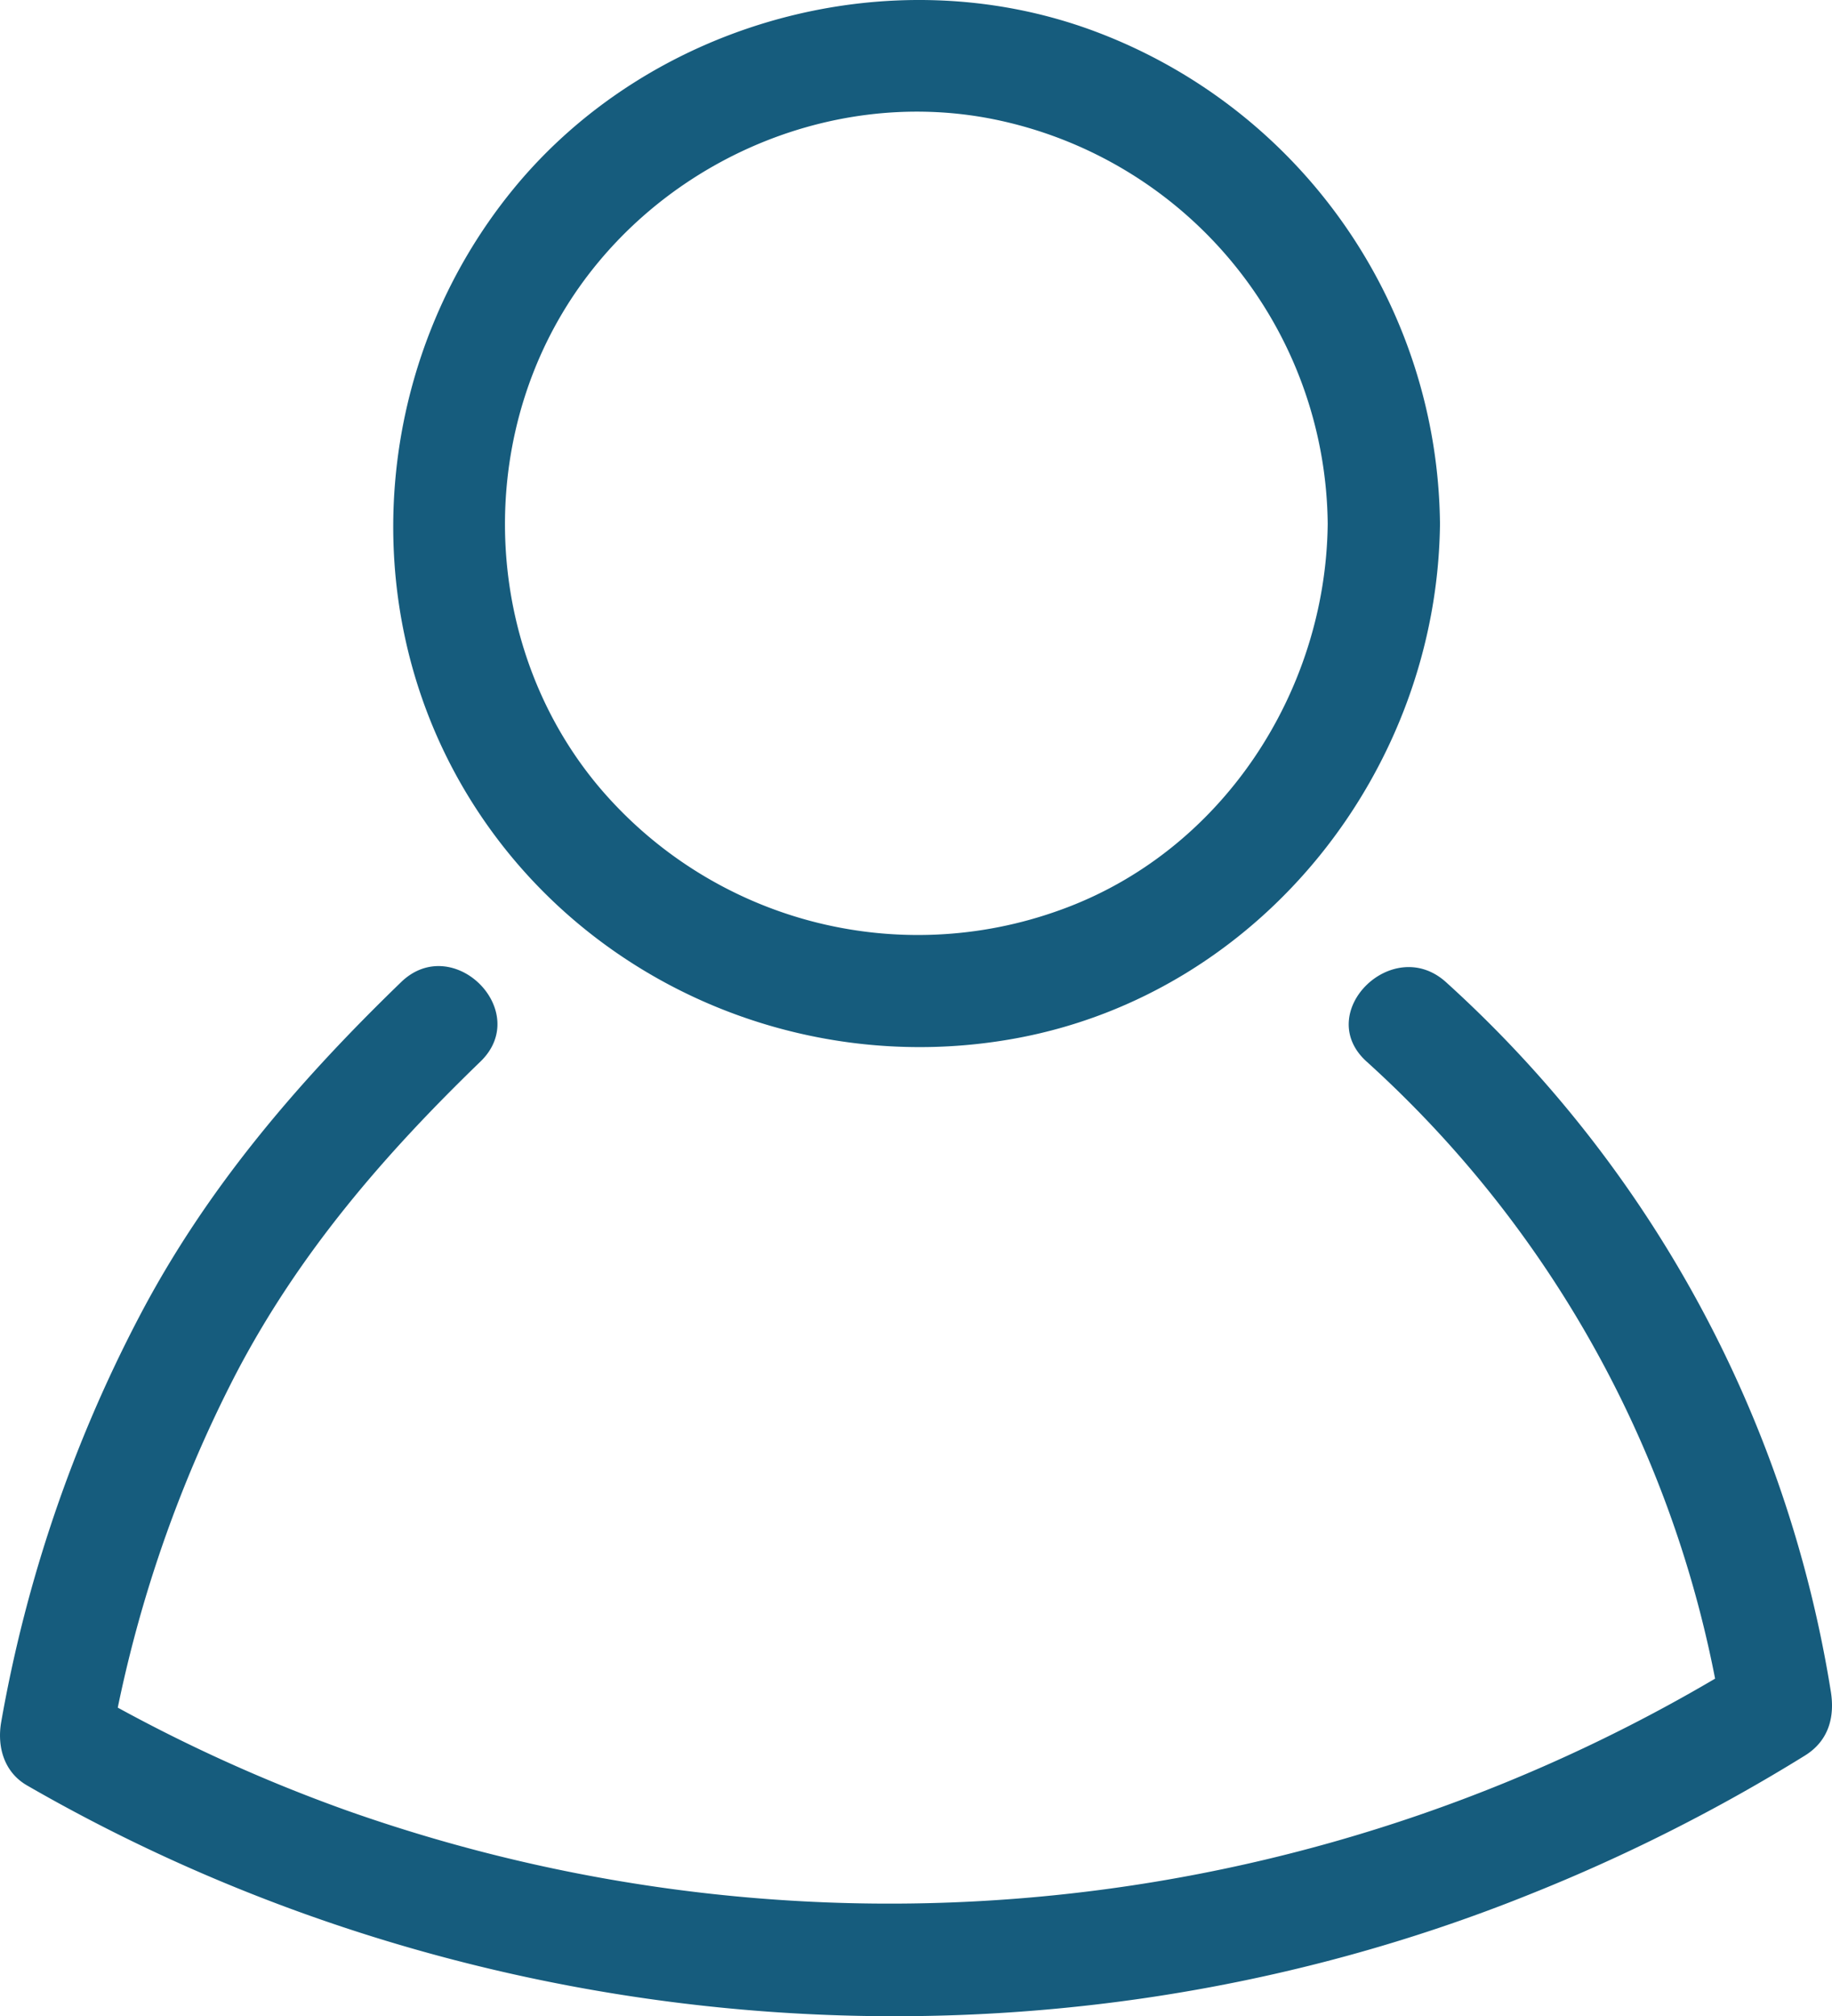
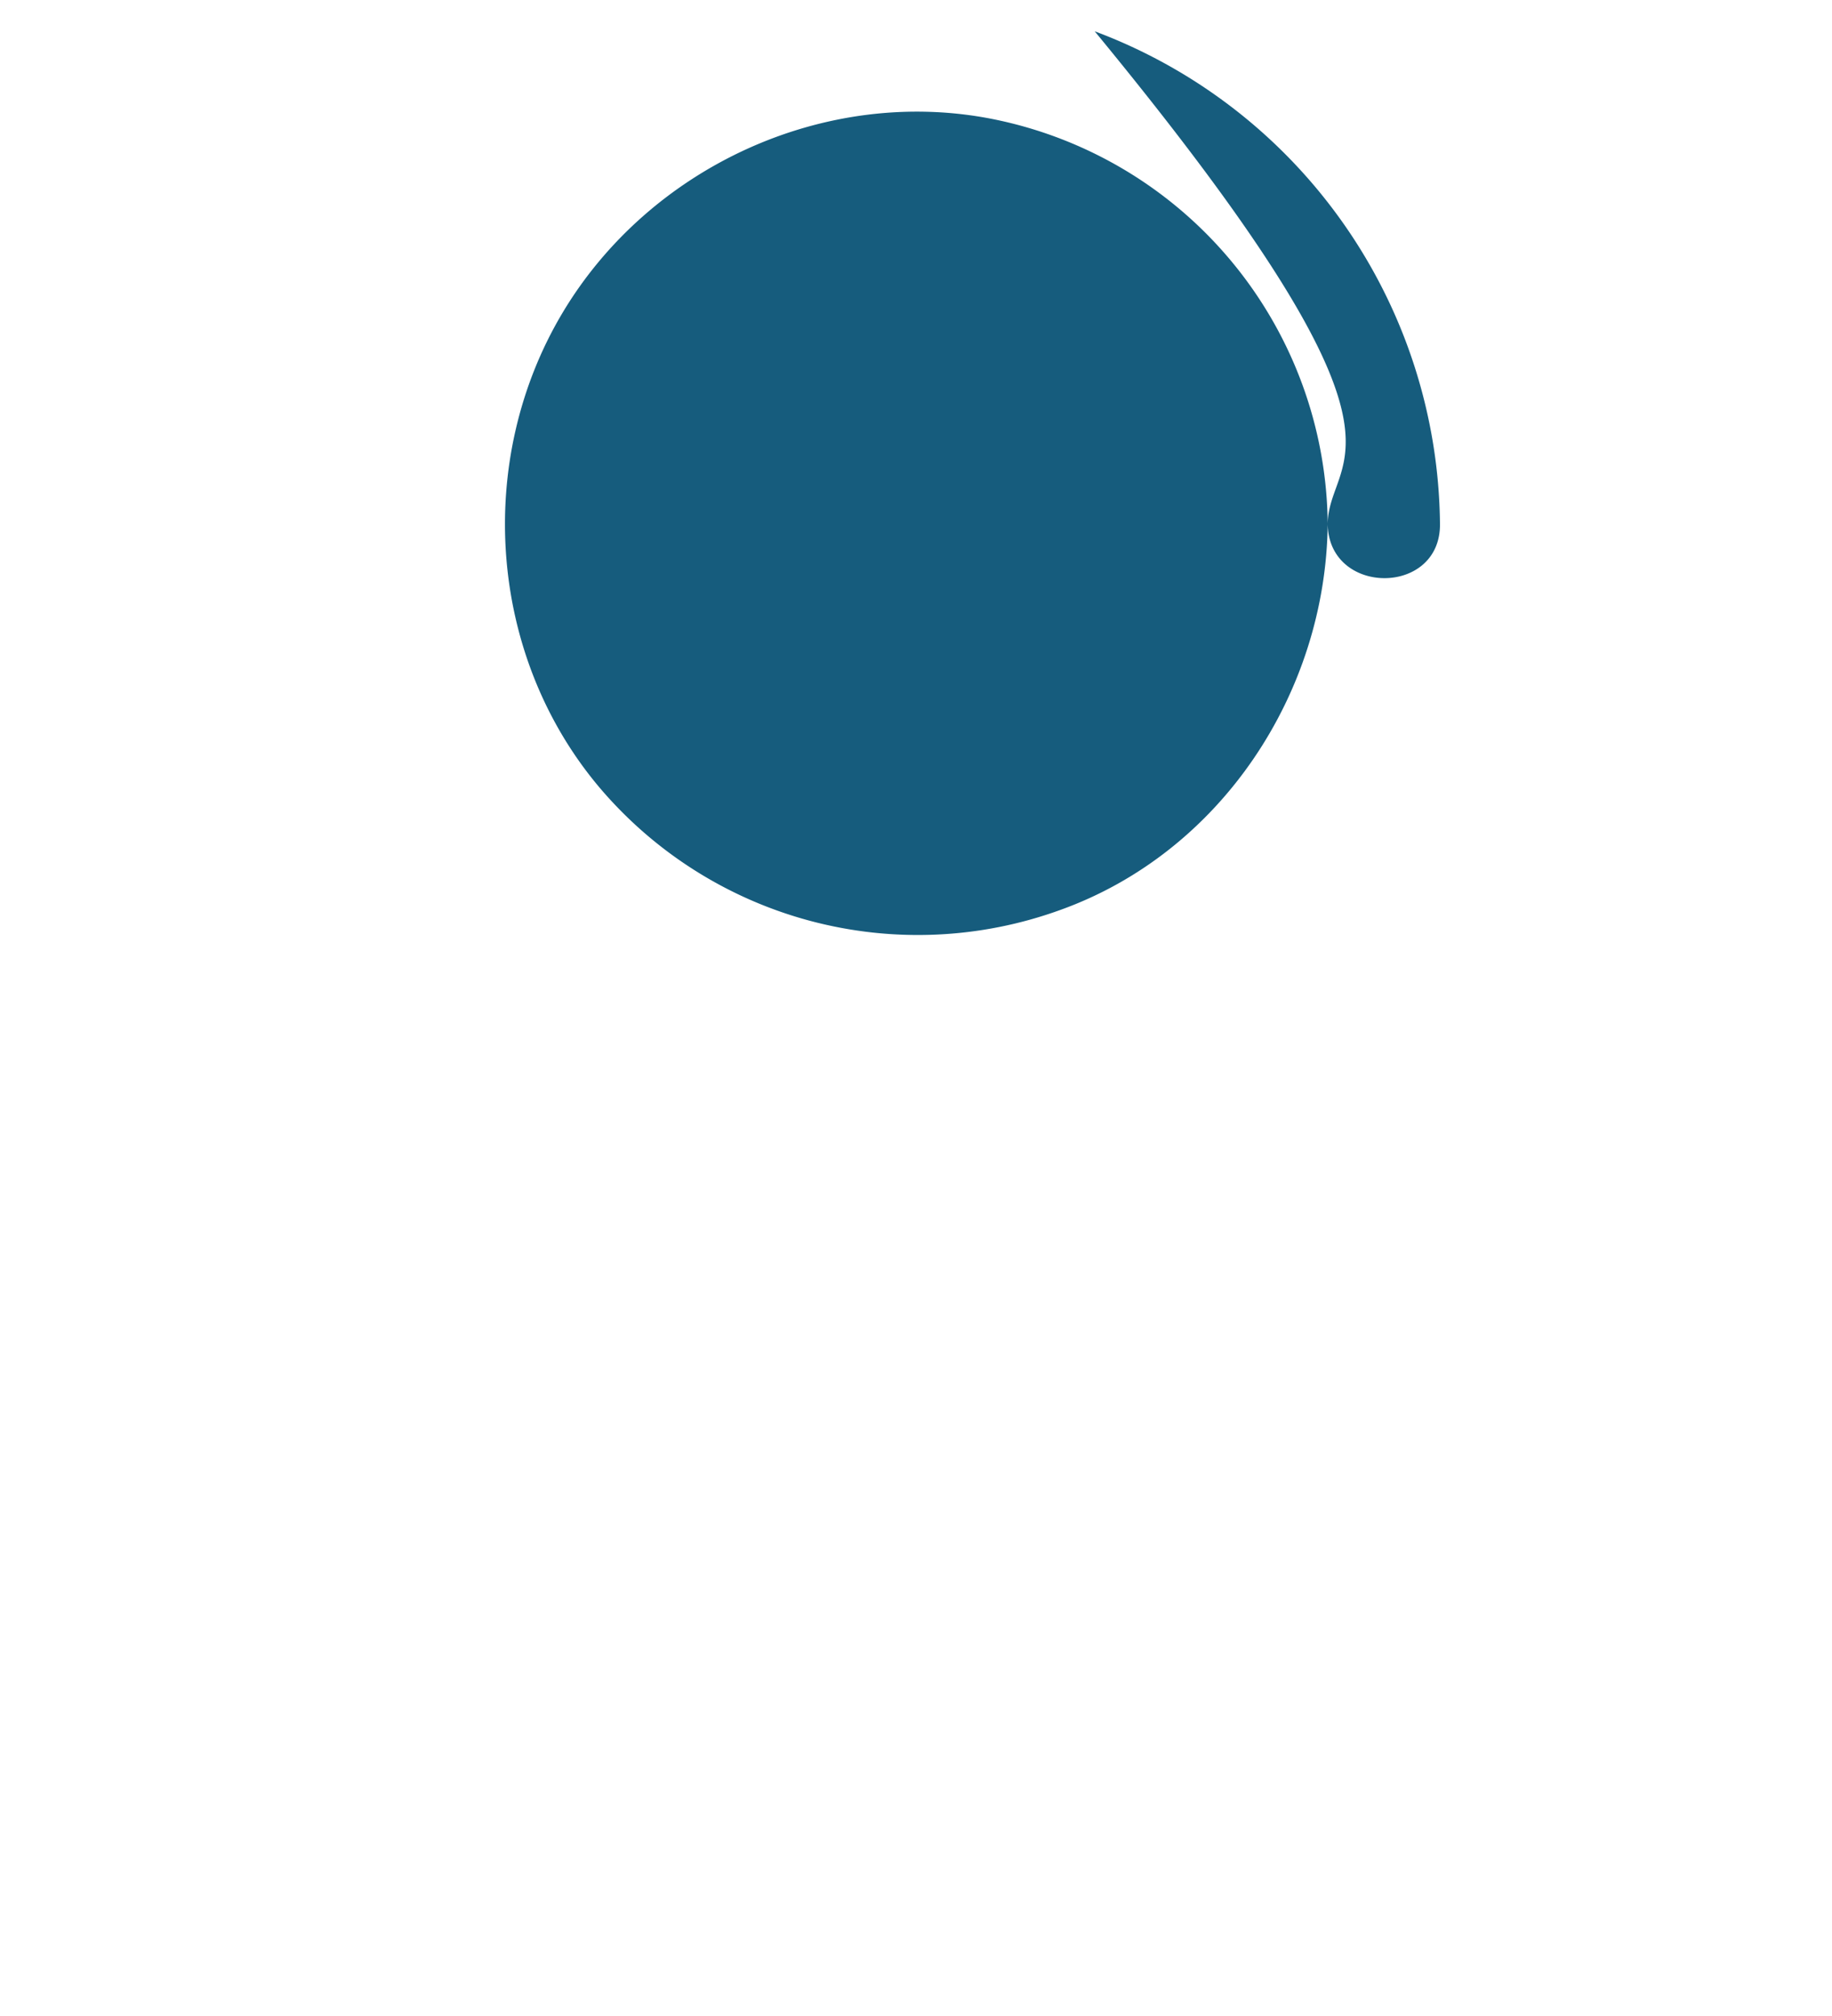
<svg xmlns="http://www.w3.org/2000/svg" id="Layer_1" data-name="Layer 1" viewBox="0 0 244.77 269.277">
  <defs>
    <style>.cls-1{fill:#165c7d;}</style>
  </defs>
  <title>user2</title>
-   <path class="cls-1" d="M569.697,519.697c-13.79,13.331-26.029,27.579-34.982,44.672a185.906,185.906,0,0,0-18.446,54.138c-.578,3.304.379,6.701,3.447,8.47C580.382,661.961,655.635,667.712,720.69,641.447A235.487,235.487,0,0,0,757.285,622.976c3.1-1.934,3.982-5.052,3.447-8.47a162.383,162.383,0,0,0-51.429-94.809c-7.151-6.452-17.792,4.123-10.607,10.607a149.602,149.602,0,0,1,47.571,88.191l3.447-8.47a217.524,217.524,0,0,1-187.3,20.292A213.928,213.928,0,0,1,527.285,614.024l3.447,8.47a173.086,173.086,0,0,1,16.934-50.555c8.406-16.048,19.698-29.128,32.637-41.636,6.953-6.722-3.66-17.322-10.607-10.607Z" transform="translate(-516.108 -388.527)" />
-   <path class="cls-1" d="M693.5,458.5c-.246,22.52-14.218,43.843-35.737,51.56a55.79,55.79,0,0,1-61.667-16.485c-14.774-17.616-16.57-43.543-4.865-63.209,11.626-19.534,35.117-30.393,57.542-25.931A55.672,55.672,0,0,1,693.5,458.5c.106,9.646,15.106,9.671,15,0a70.951,70.951,0,0,0-46.131-65.793c-27.185-10.148-59.379-1.324-77.709,21.111-18.496,22.637-21.431,55.102-6.382,80.387,15.116,25.398,44.912,38.375,73.818,32.949,32.651-6.13,56.045-35.862,56.404-68.654C708.606,448.845,693.606,448.838,693.5,458.5Z" transform="translate(-516.108 -388.527)" />
+   <path class="cls-1" d="M693.5,458.5c-.246,22.52-14.218,43.843-35.737,51.56a55.79,55.79,0,0,1-61.667-16.485c-14.774-17.616-16.57-43.543-4.865-63.209,11.626-19.534,35.117-30.393,57.542-25.931A55.672,55.672,0,0,1,693.5,458.5c.106,9.646,15.106,9.671,15,0a70.951,70.951,0,0,0-46.131-65.793C708.606,448.845,693.606,448.838,693.5,458.5Z" transform="translate(-516.108 -388.527)" />
</svg>